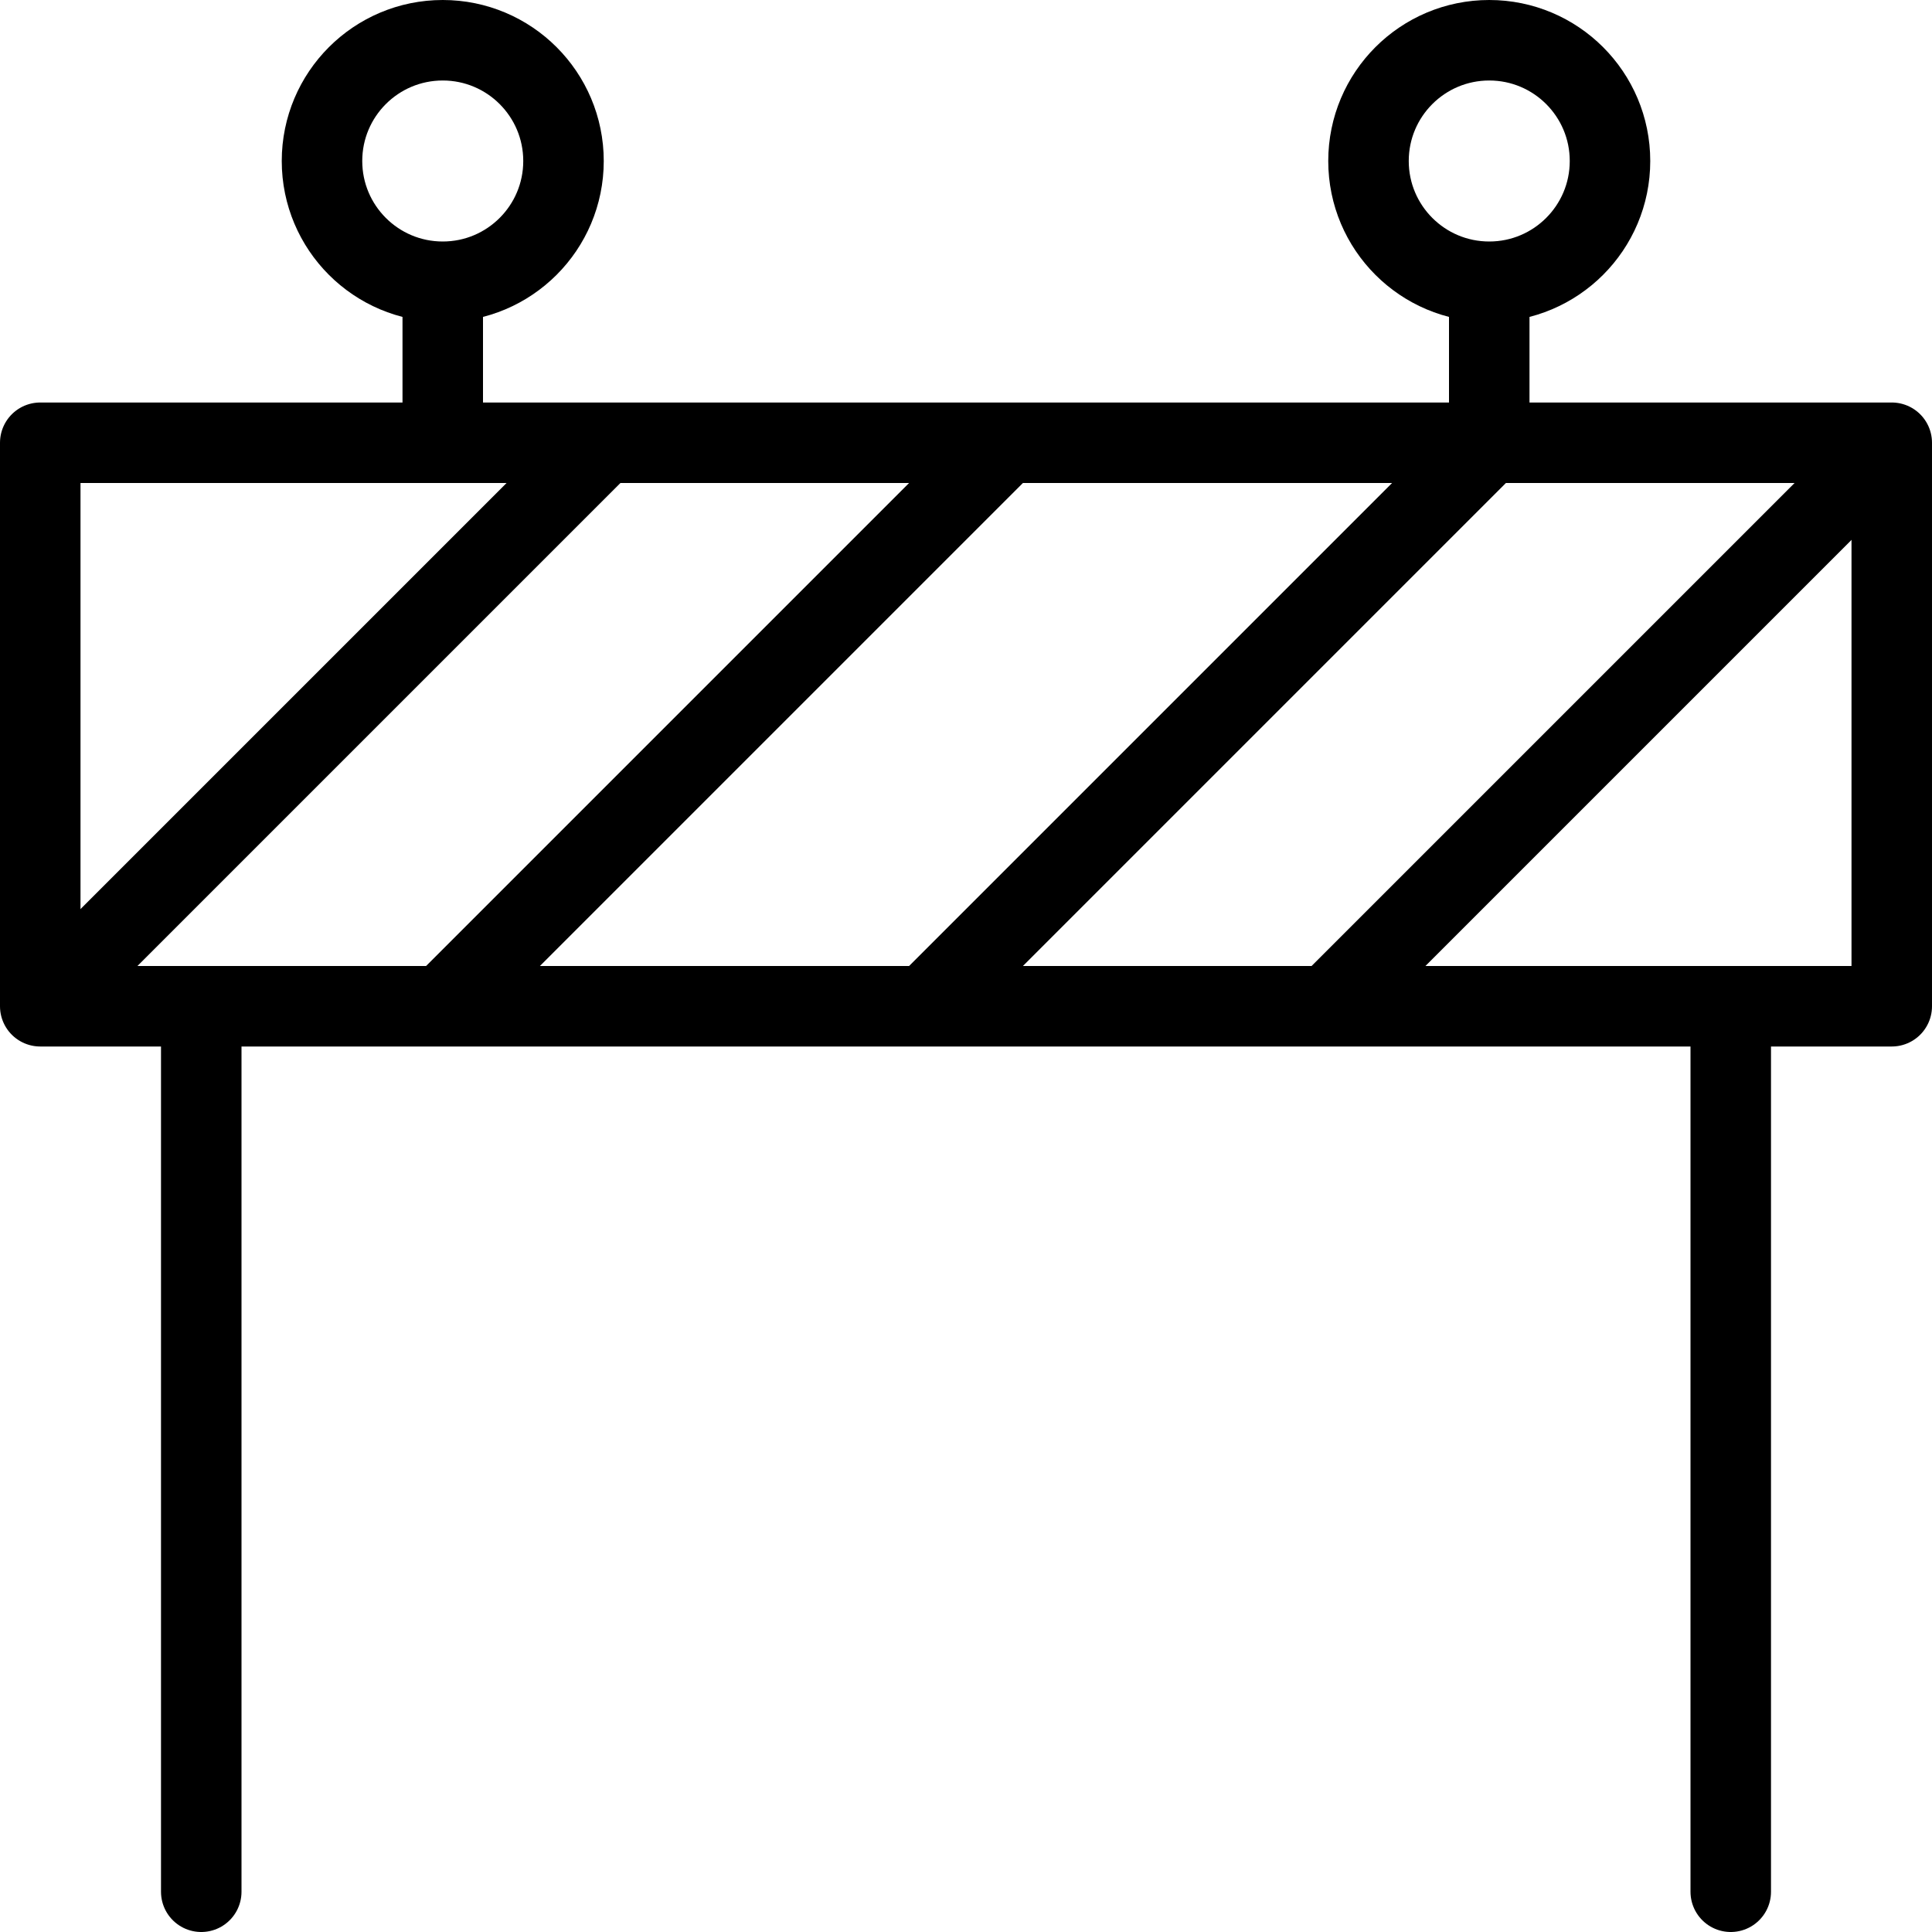
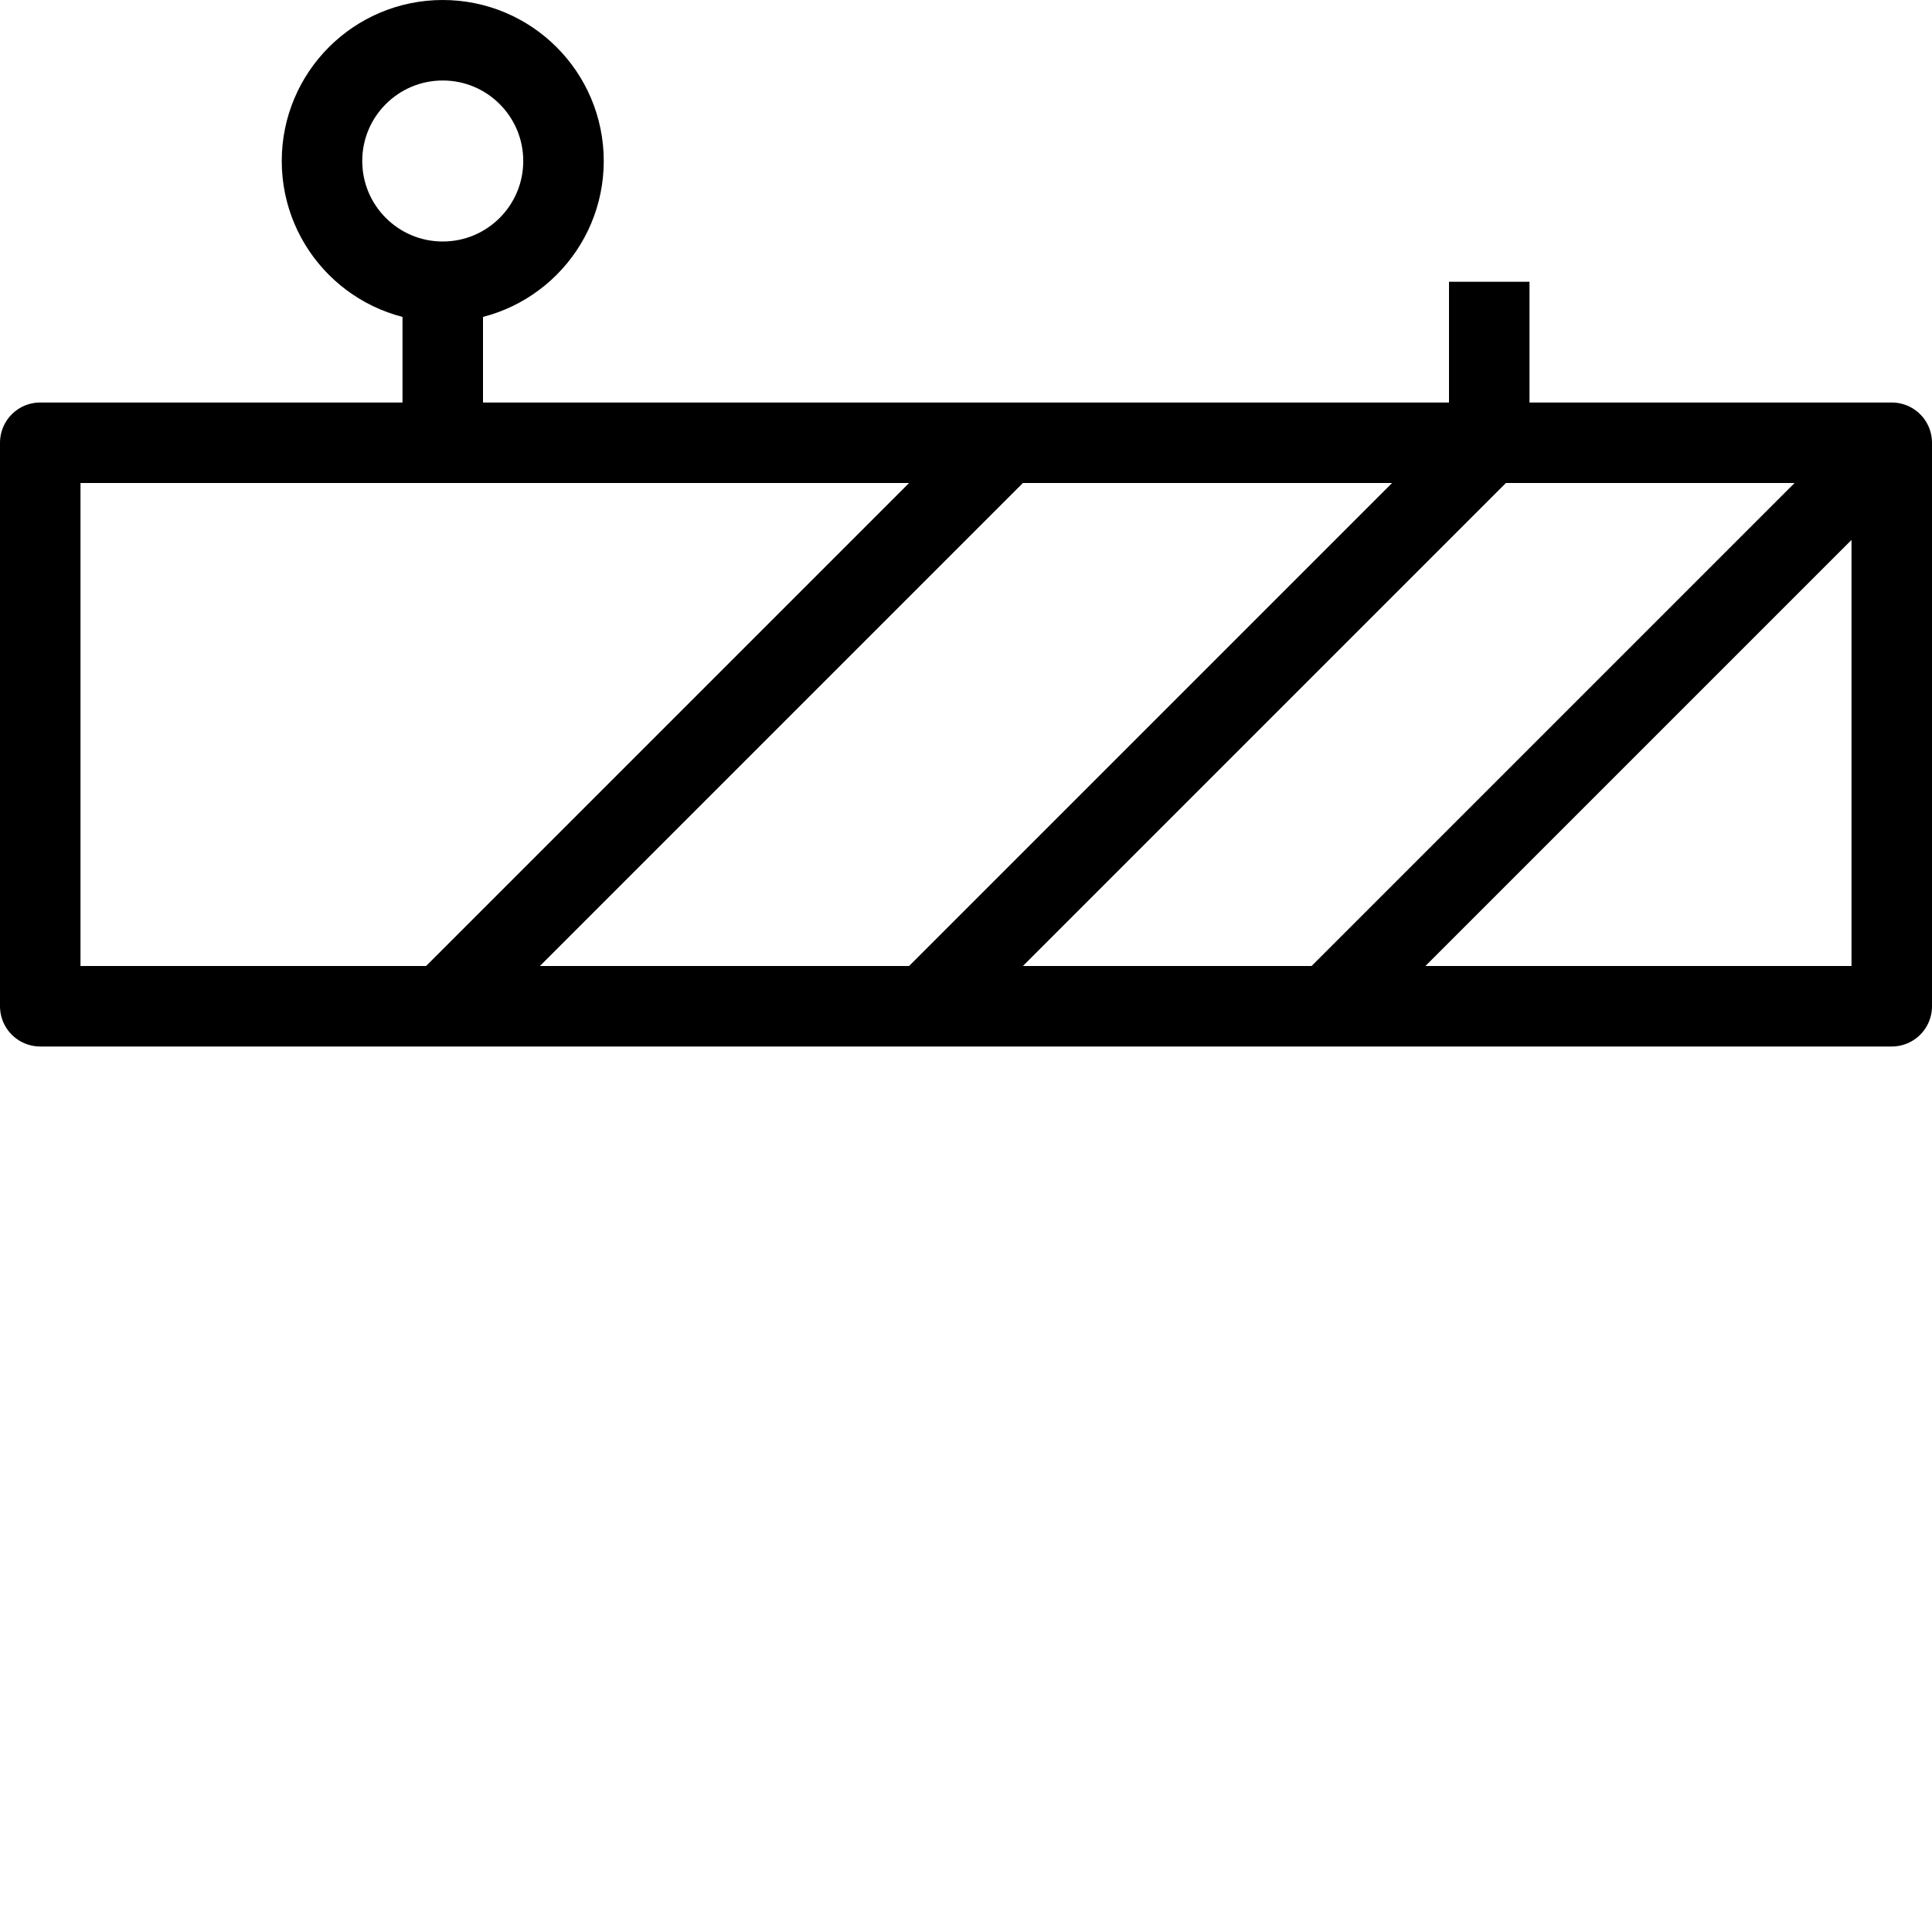
<svg xmlns="http://www.w3.org/2000/svg" version="1.1" x="0px" y="0px" width="24px" height="24px" viewBox="0 0 24 24" enable-background="new 0 0 24 24" xml:space="preserve">
  <g id="Outline_Icons">
    <g>
      <rect x="0.5" y="5.5" fill="none" stroke="#000000" stroke-linejoin="round" stroke-miterlimit="10" width="23" height="7" />
-       <line fill="none" stroke="#000000" stroke-linecap="round" stroke-linejoin="round" stroke-miterlimit="10" x1="2.5" y1="12.5" x2="2.5" y2="23.5" />
-       <line fill="none" stroke="#000000" stroke-linecap="round" stroke-linejoin="round" stroke-miterlimit="10" x1="21.5" y1="12.5" x2="21.5" y2="23.5" />
      <circle fill="none" stroke="#000000" stroke-linecap="round" stroke-linejoin="round" stroke-miterlimit="10" cx="5.5" cy="2" r="1.5" />
-       <circle fill="none" stroke="#000000" stroke-linecap="round" stroke-linejoin="round" stroke-miterlimit="10" cx="18.5" cy="2" r="1.5" />
      <line fill="none" stroke="#000000" stroke-linejoin="round" stroke-miterlimit="10" x1="5.5" y1="3.5" x2="5.5" y2="5.5" />
      <line fill="none" stroke="#000000" stroke-linejoin="round" stroke-miterlimit="10" x1="18.5" y1="3.5" x2="18.5" y2="5.5" />
-       <line fill="none" stroke="#000000" stroke-linejoin="round" stroke-miterlimit="10" x1="0.5" y1="12.5" x2="7.5" y2="5.5" />
      <line fill="none" stroke="#000000" stroke-linejoin="round" stroke-miterlimit="10" x1="12.5" y1="5.5" x2="5.5" y2="12.5" />
      <line fill="none" stroke="#000000" stroke-linejoin="round" stroke-miterlimit="10" x1="18.5" y1="5.5" x2="11.5" y2="12.5" />
      <line fill="none" stroke="#000000" stroke-linejoin="round" stroke-miterlimit="10" x1="23.5" y1="5.5" x2="16.5" y2="12.5" />
    </g>
  </g>
  <g id="invisible_shape">
    <rect fill="none" width="24" height="24" />
  </g>
</svg>